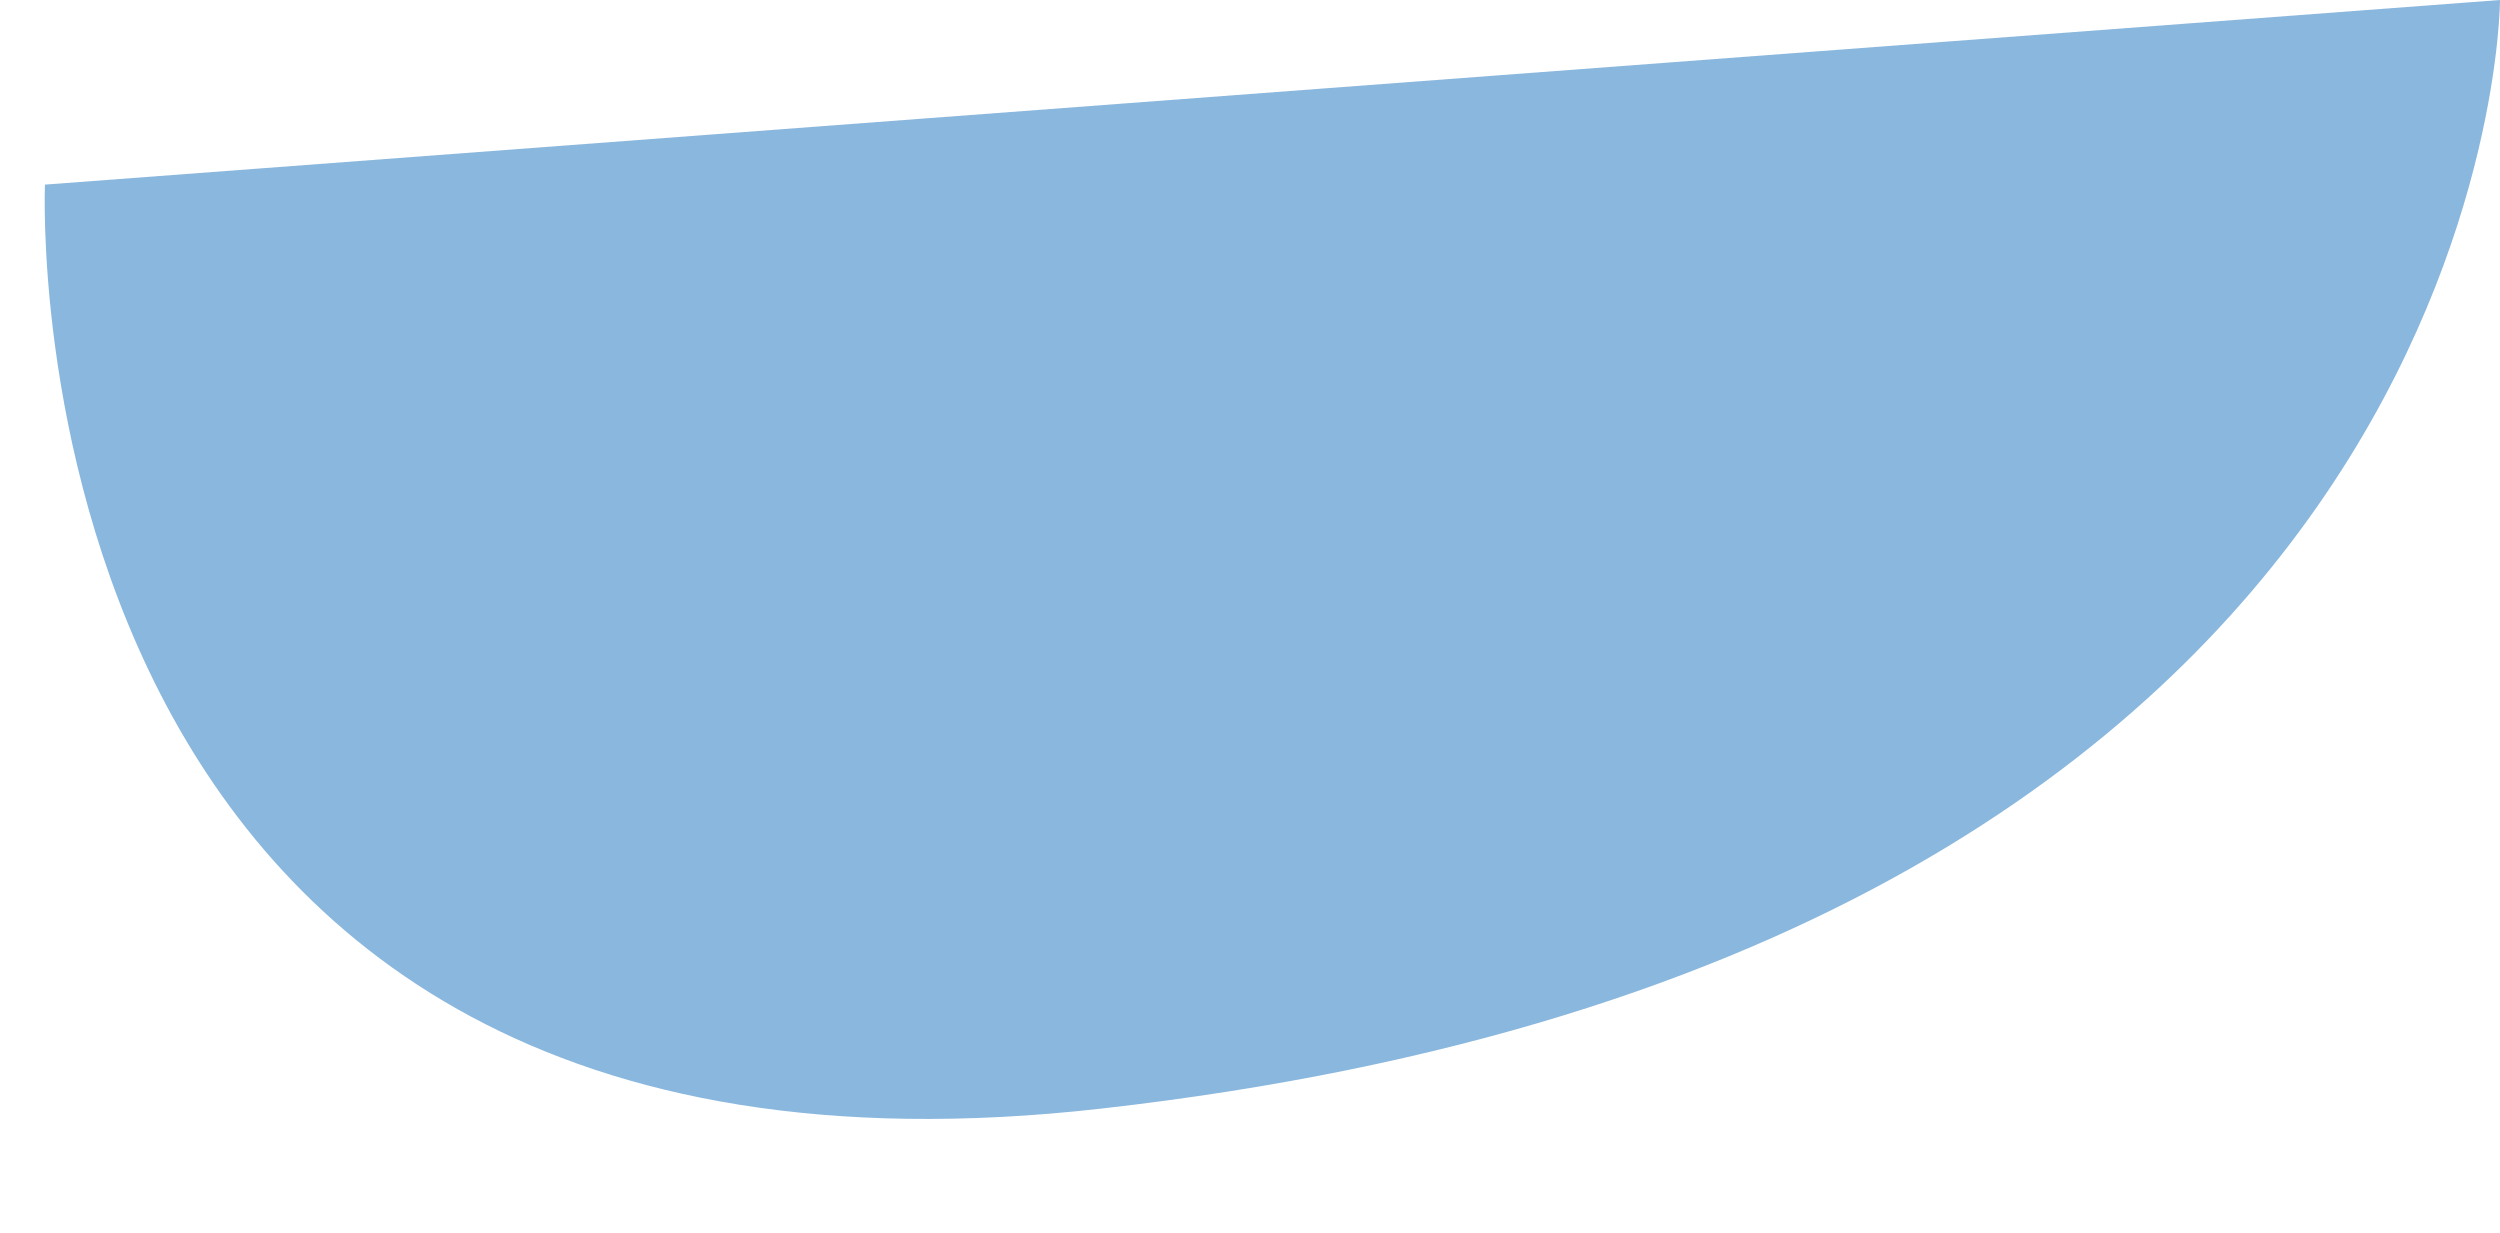
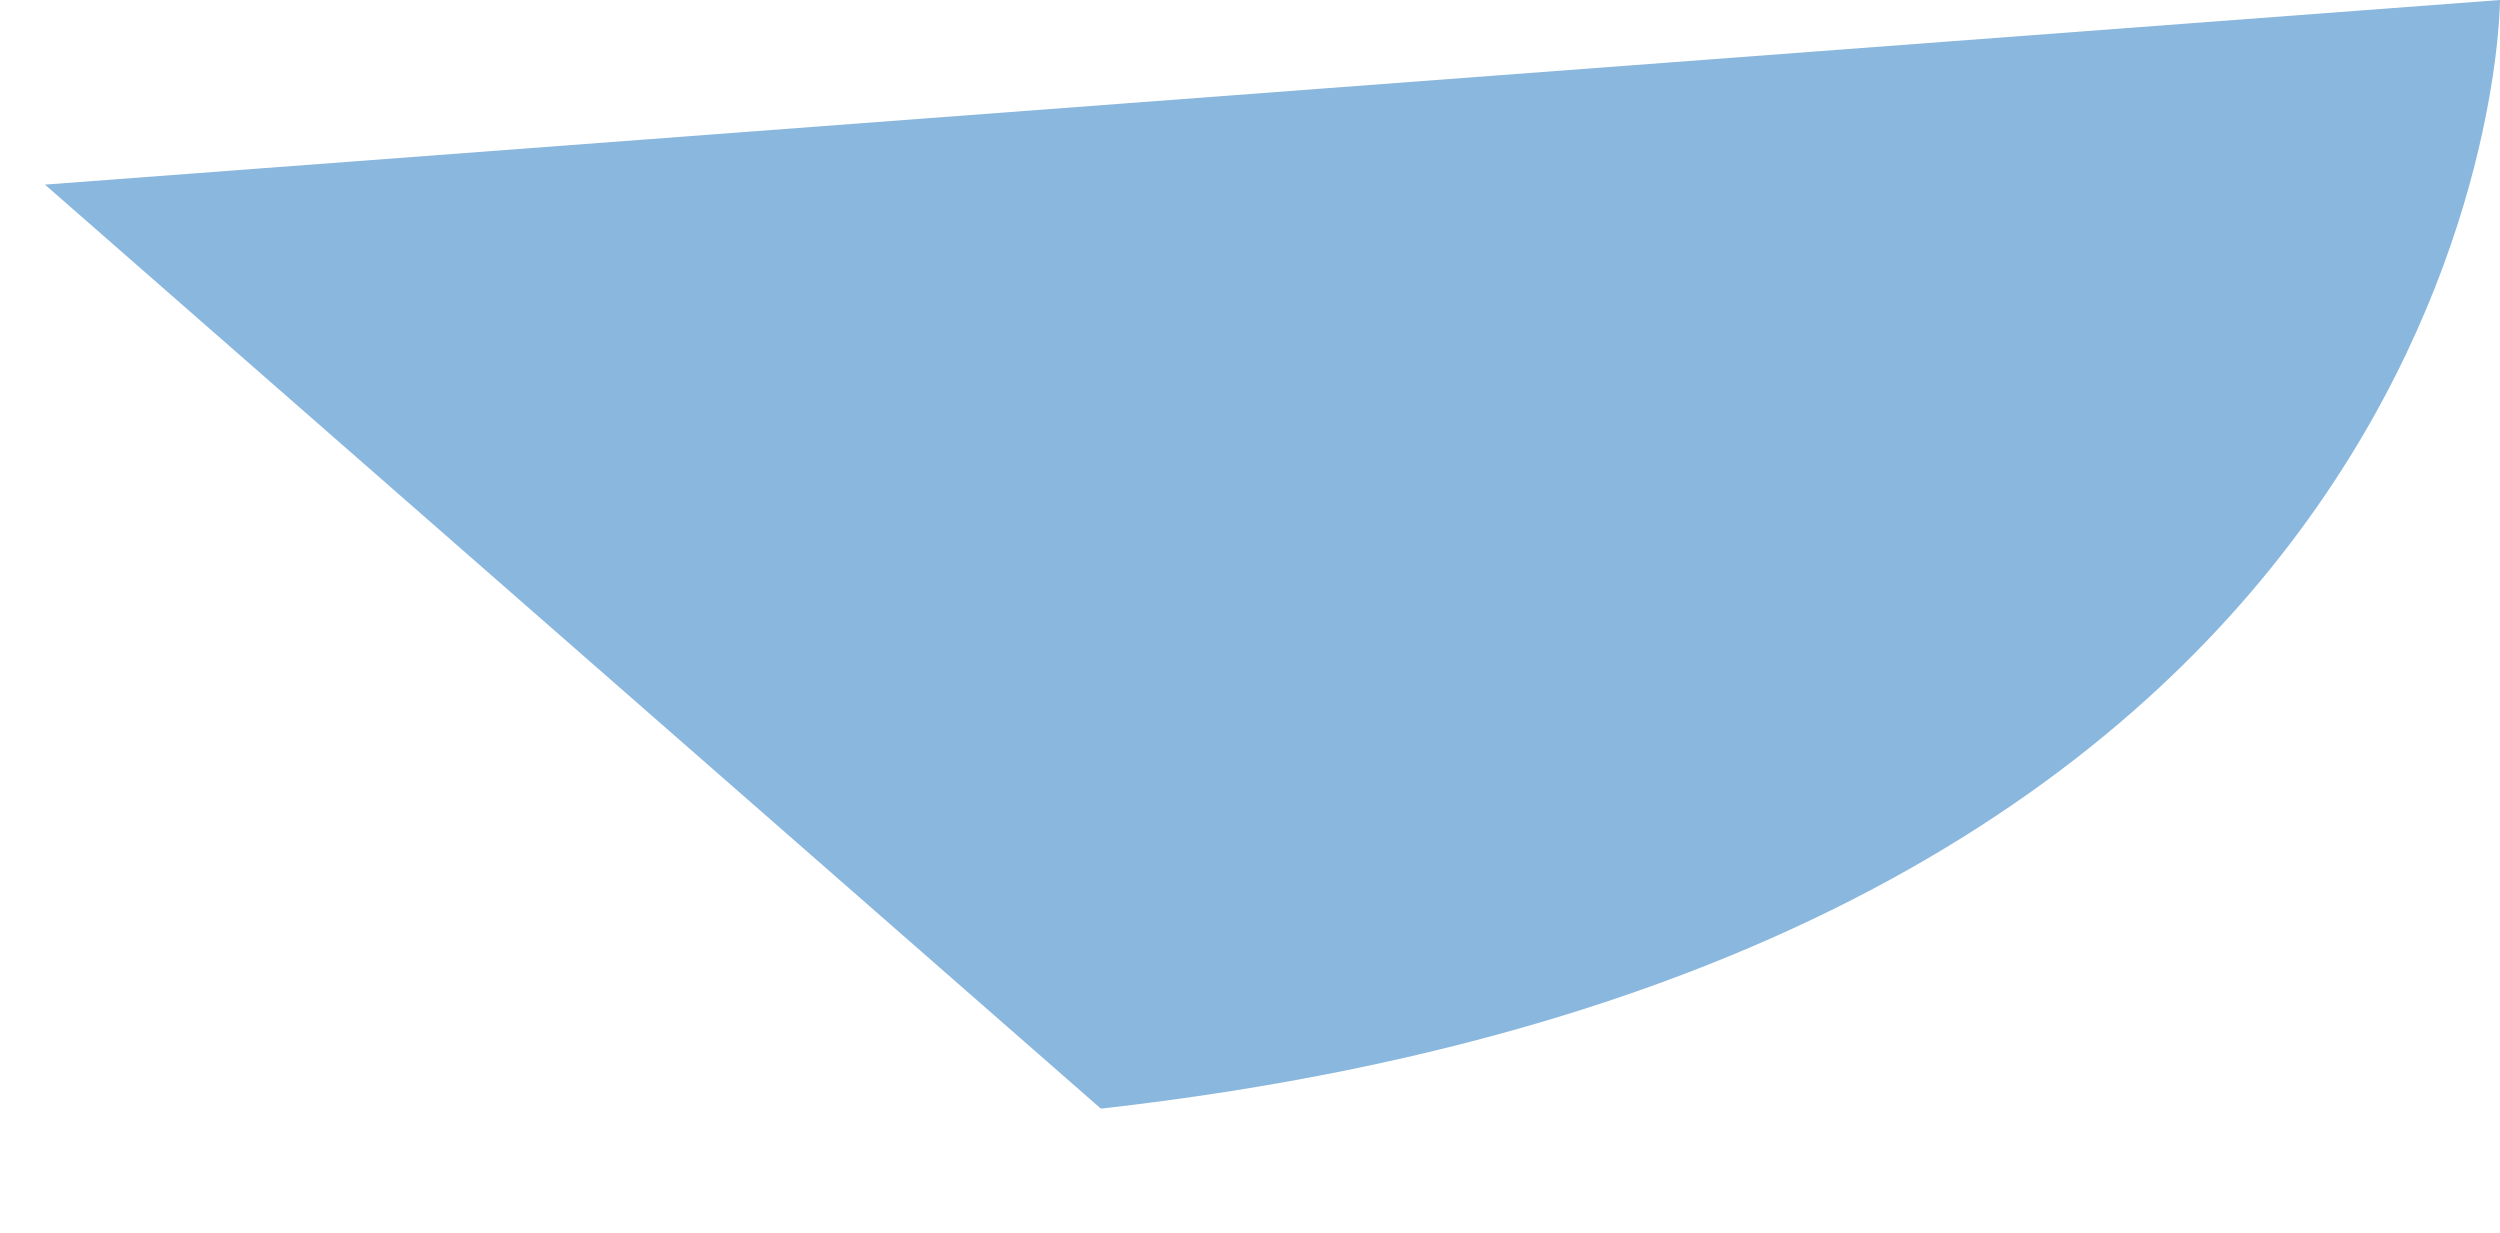
<svg xmlns="http://www.w3.org/2000/svg" fill="#000000" height="255.2" preserveAspectRatio="xMidYMid meet" version="1" viewBox="-9.2 0.0 517.3 255.2" width="517.3" zoomAndPan="magnify">
  <g id="change1_1">
-     <path d="M0.1,38.2L508.1,0c0,0,0,196.7-289.5,229.4C-9.2,255.2,0.1,38.2,0.1,38.2z" fill="#8ab7dd" />
+     <path d="M0.1,38.2L508.1,0c0,0,0,196.7-289.5,229.4z" fill="#8ab7dd" />
  </g>
</svg>